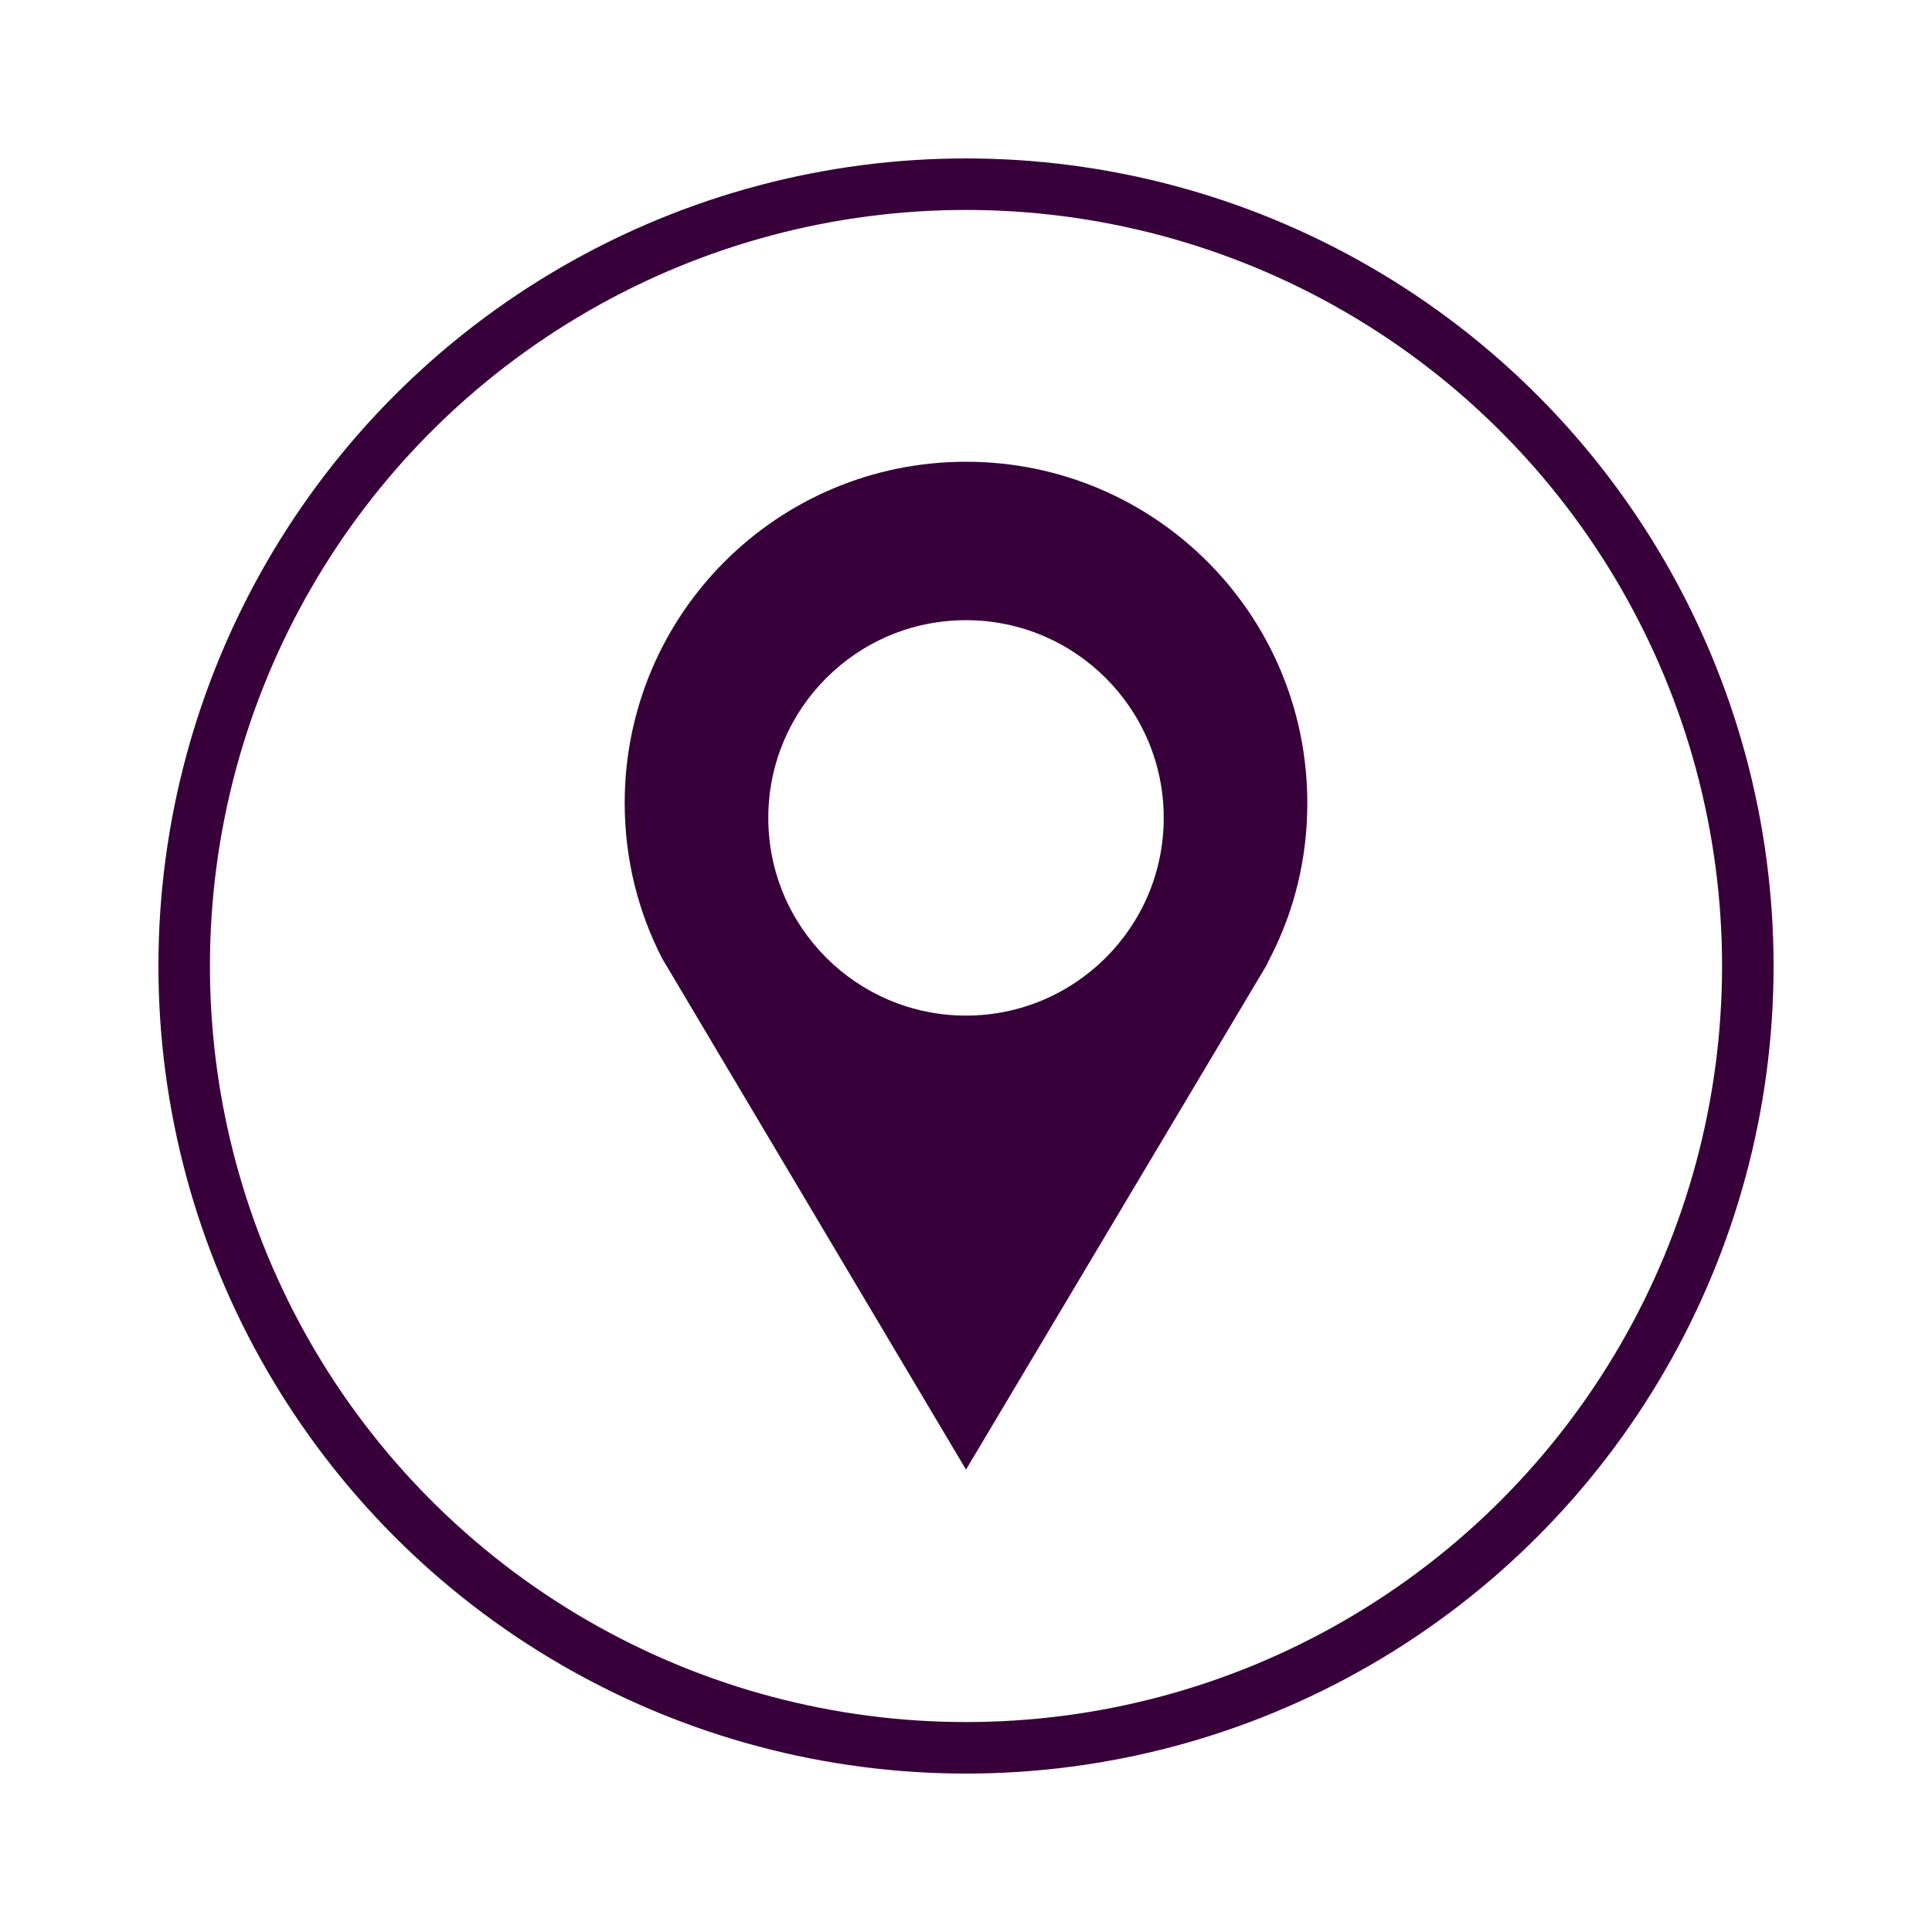
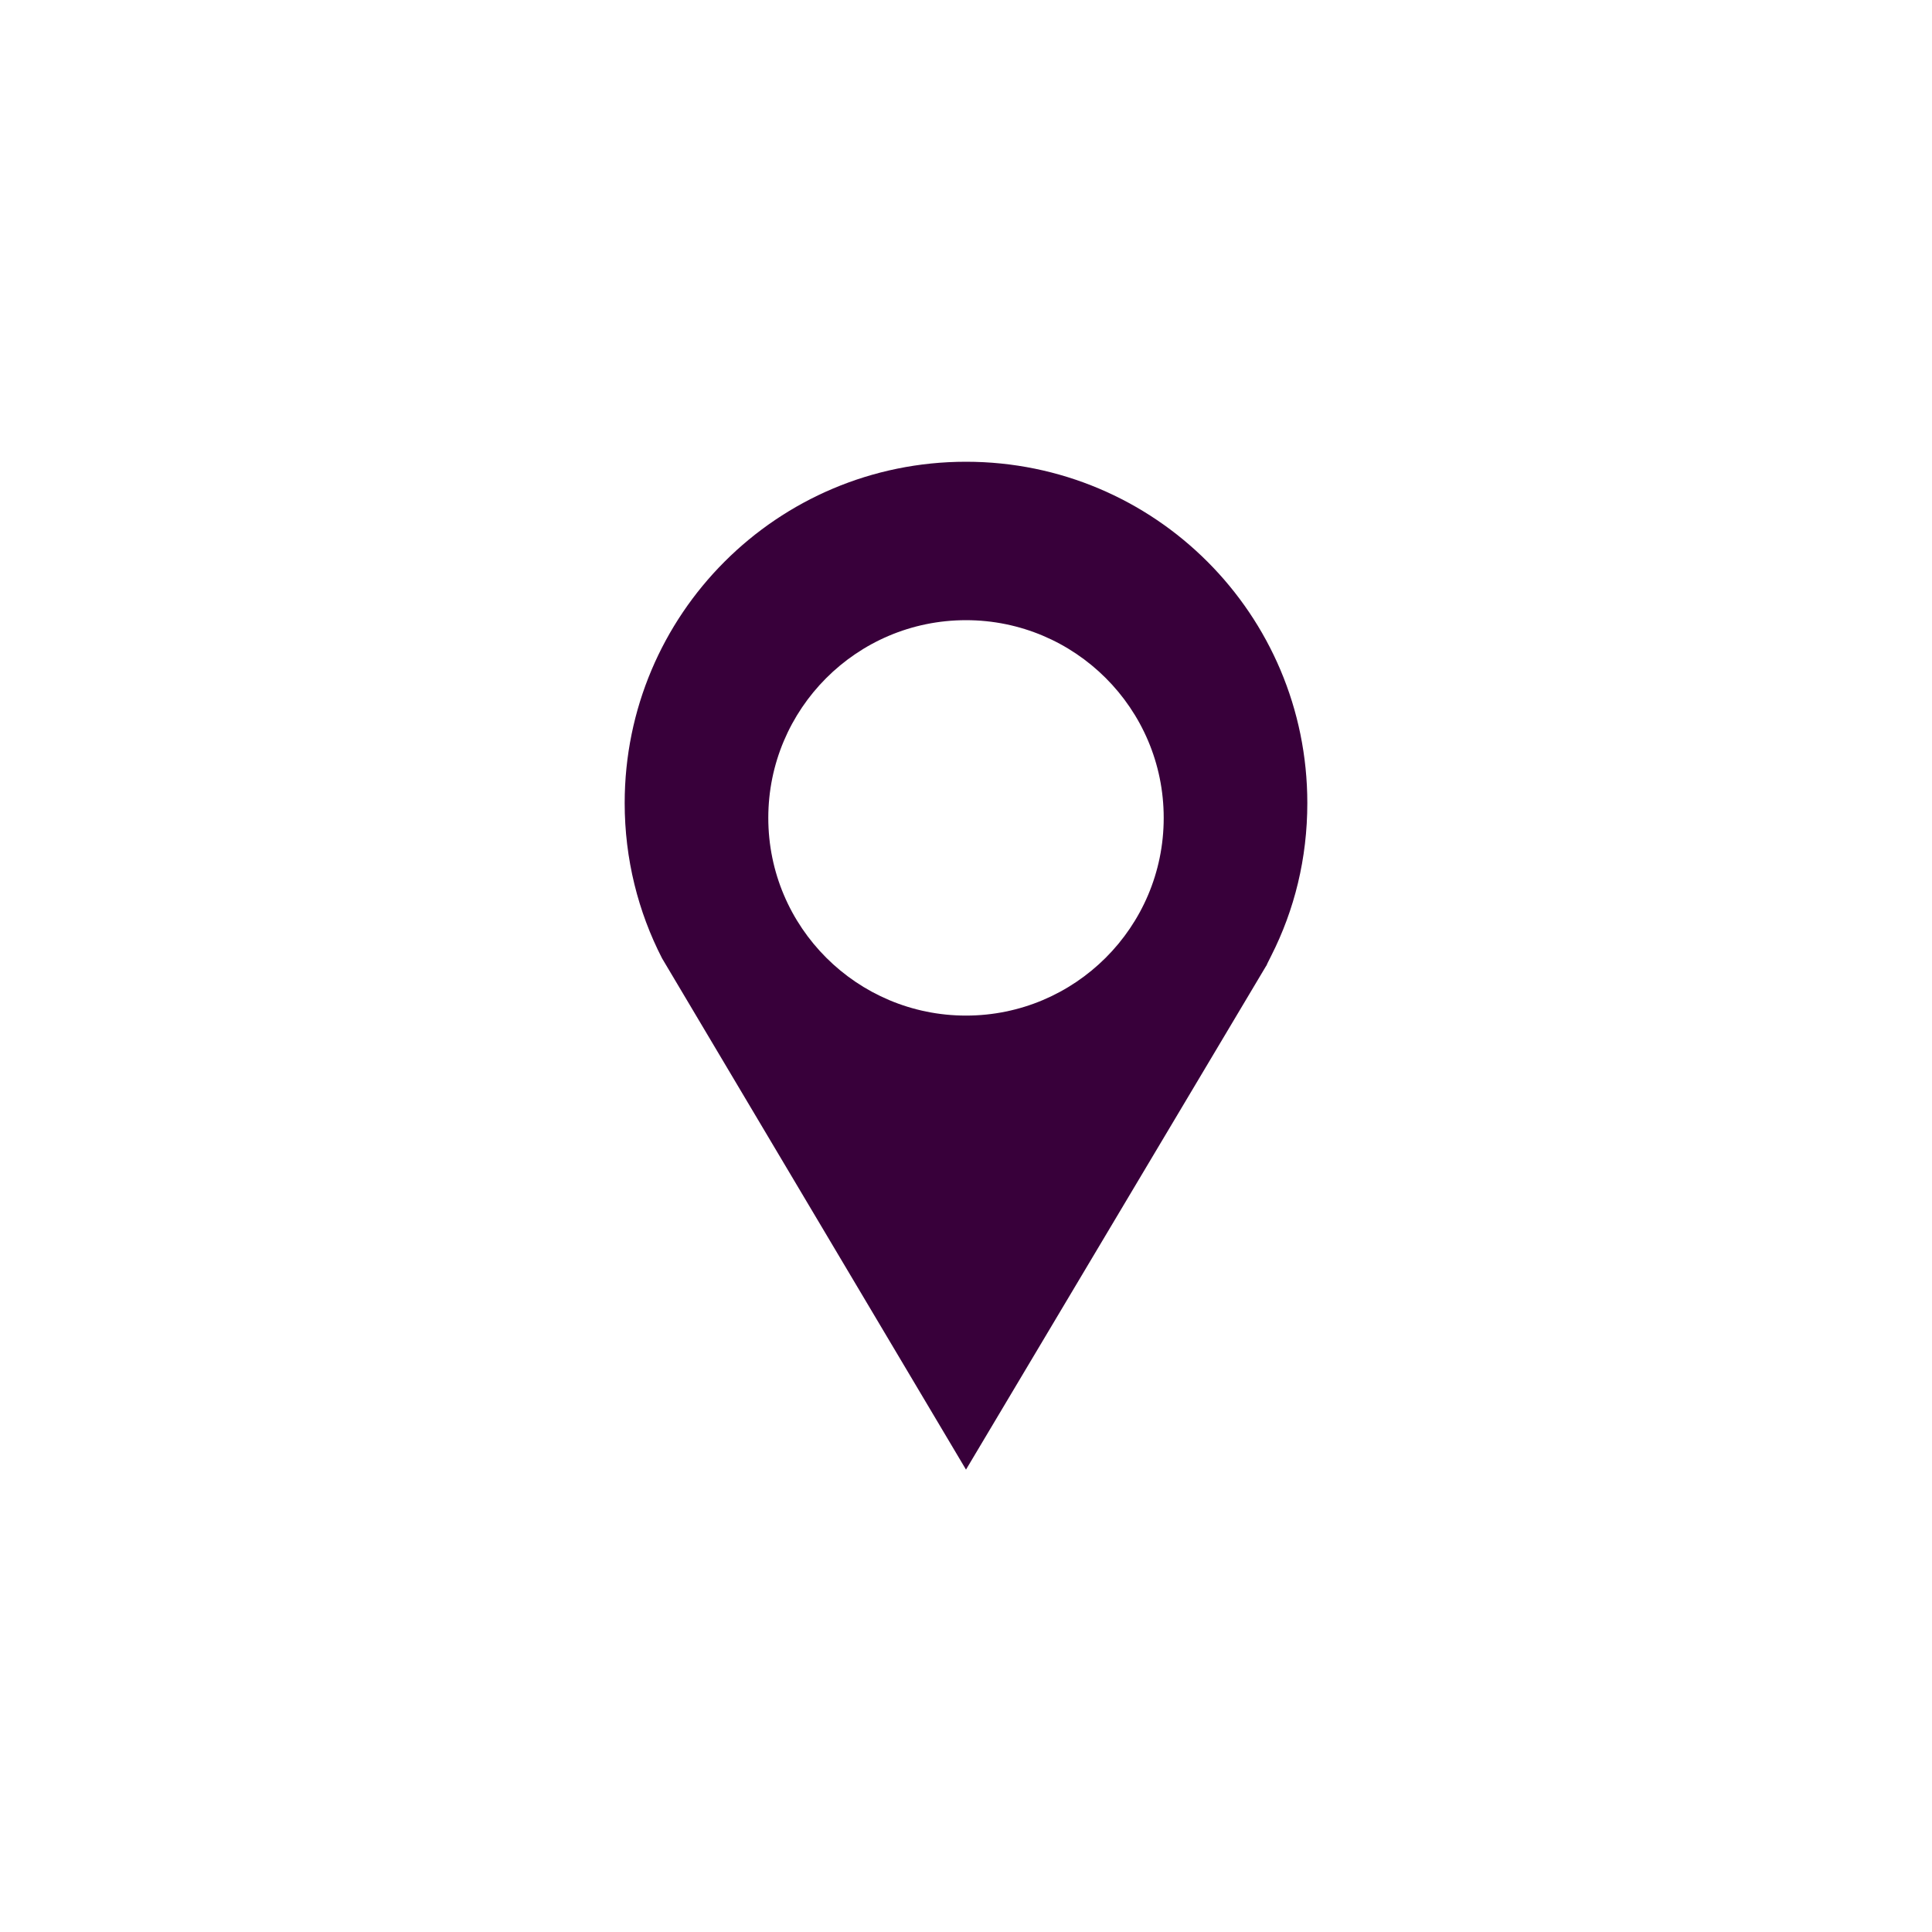
<svg xmlns="http://www.w3.org/2000/svg" version="1.1" id="Capa_1" x="0px" y="0px" viewBox="0 0 300 300" style="enable-background:new 0 0 300 300;" xml:space="preserve">
  <style type="text/css">
	.st0{fill:none;stroke:#38003A;stroke-width:8;stroke-miterlimit:10;}
	.st1{fill:#38003A;}
</style>
-   <circle class="st0" cx="150" cy="150" r="121.4" />
  <path class="st1" d="M203,124.7c0-29.3-23.7-53-53-53c-29.3,0-53,23.7-53,53c0,8.7,2.1,16.9,5.8,24.1l0,0l47.2,79.4l46.6-78.2  c0.1-0.1,0.1-0.2,0.2-0.4l0.6-1.2l0,0C201,141.3,203,133.3,203,124.7z M150,157.7c-16.9,0-30.7-13.7-30.7-30.7  c0-16.9,13.7-30.7,30.7-30.7c16.9,0,30.7,13.7,30.7,30.7C180.7,144,166.9,157.7,150,157.7z" />
</svg>